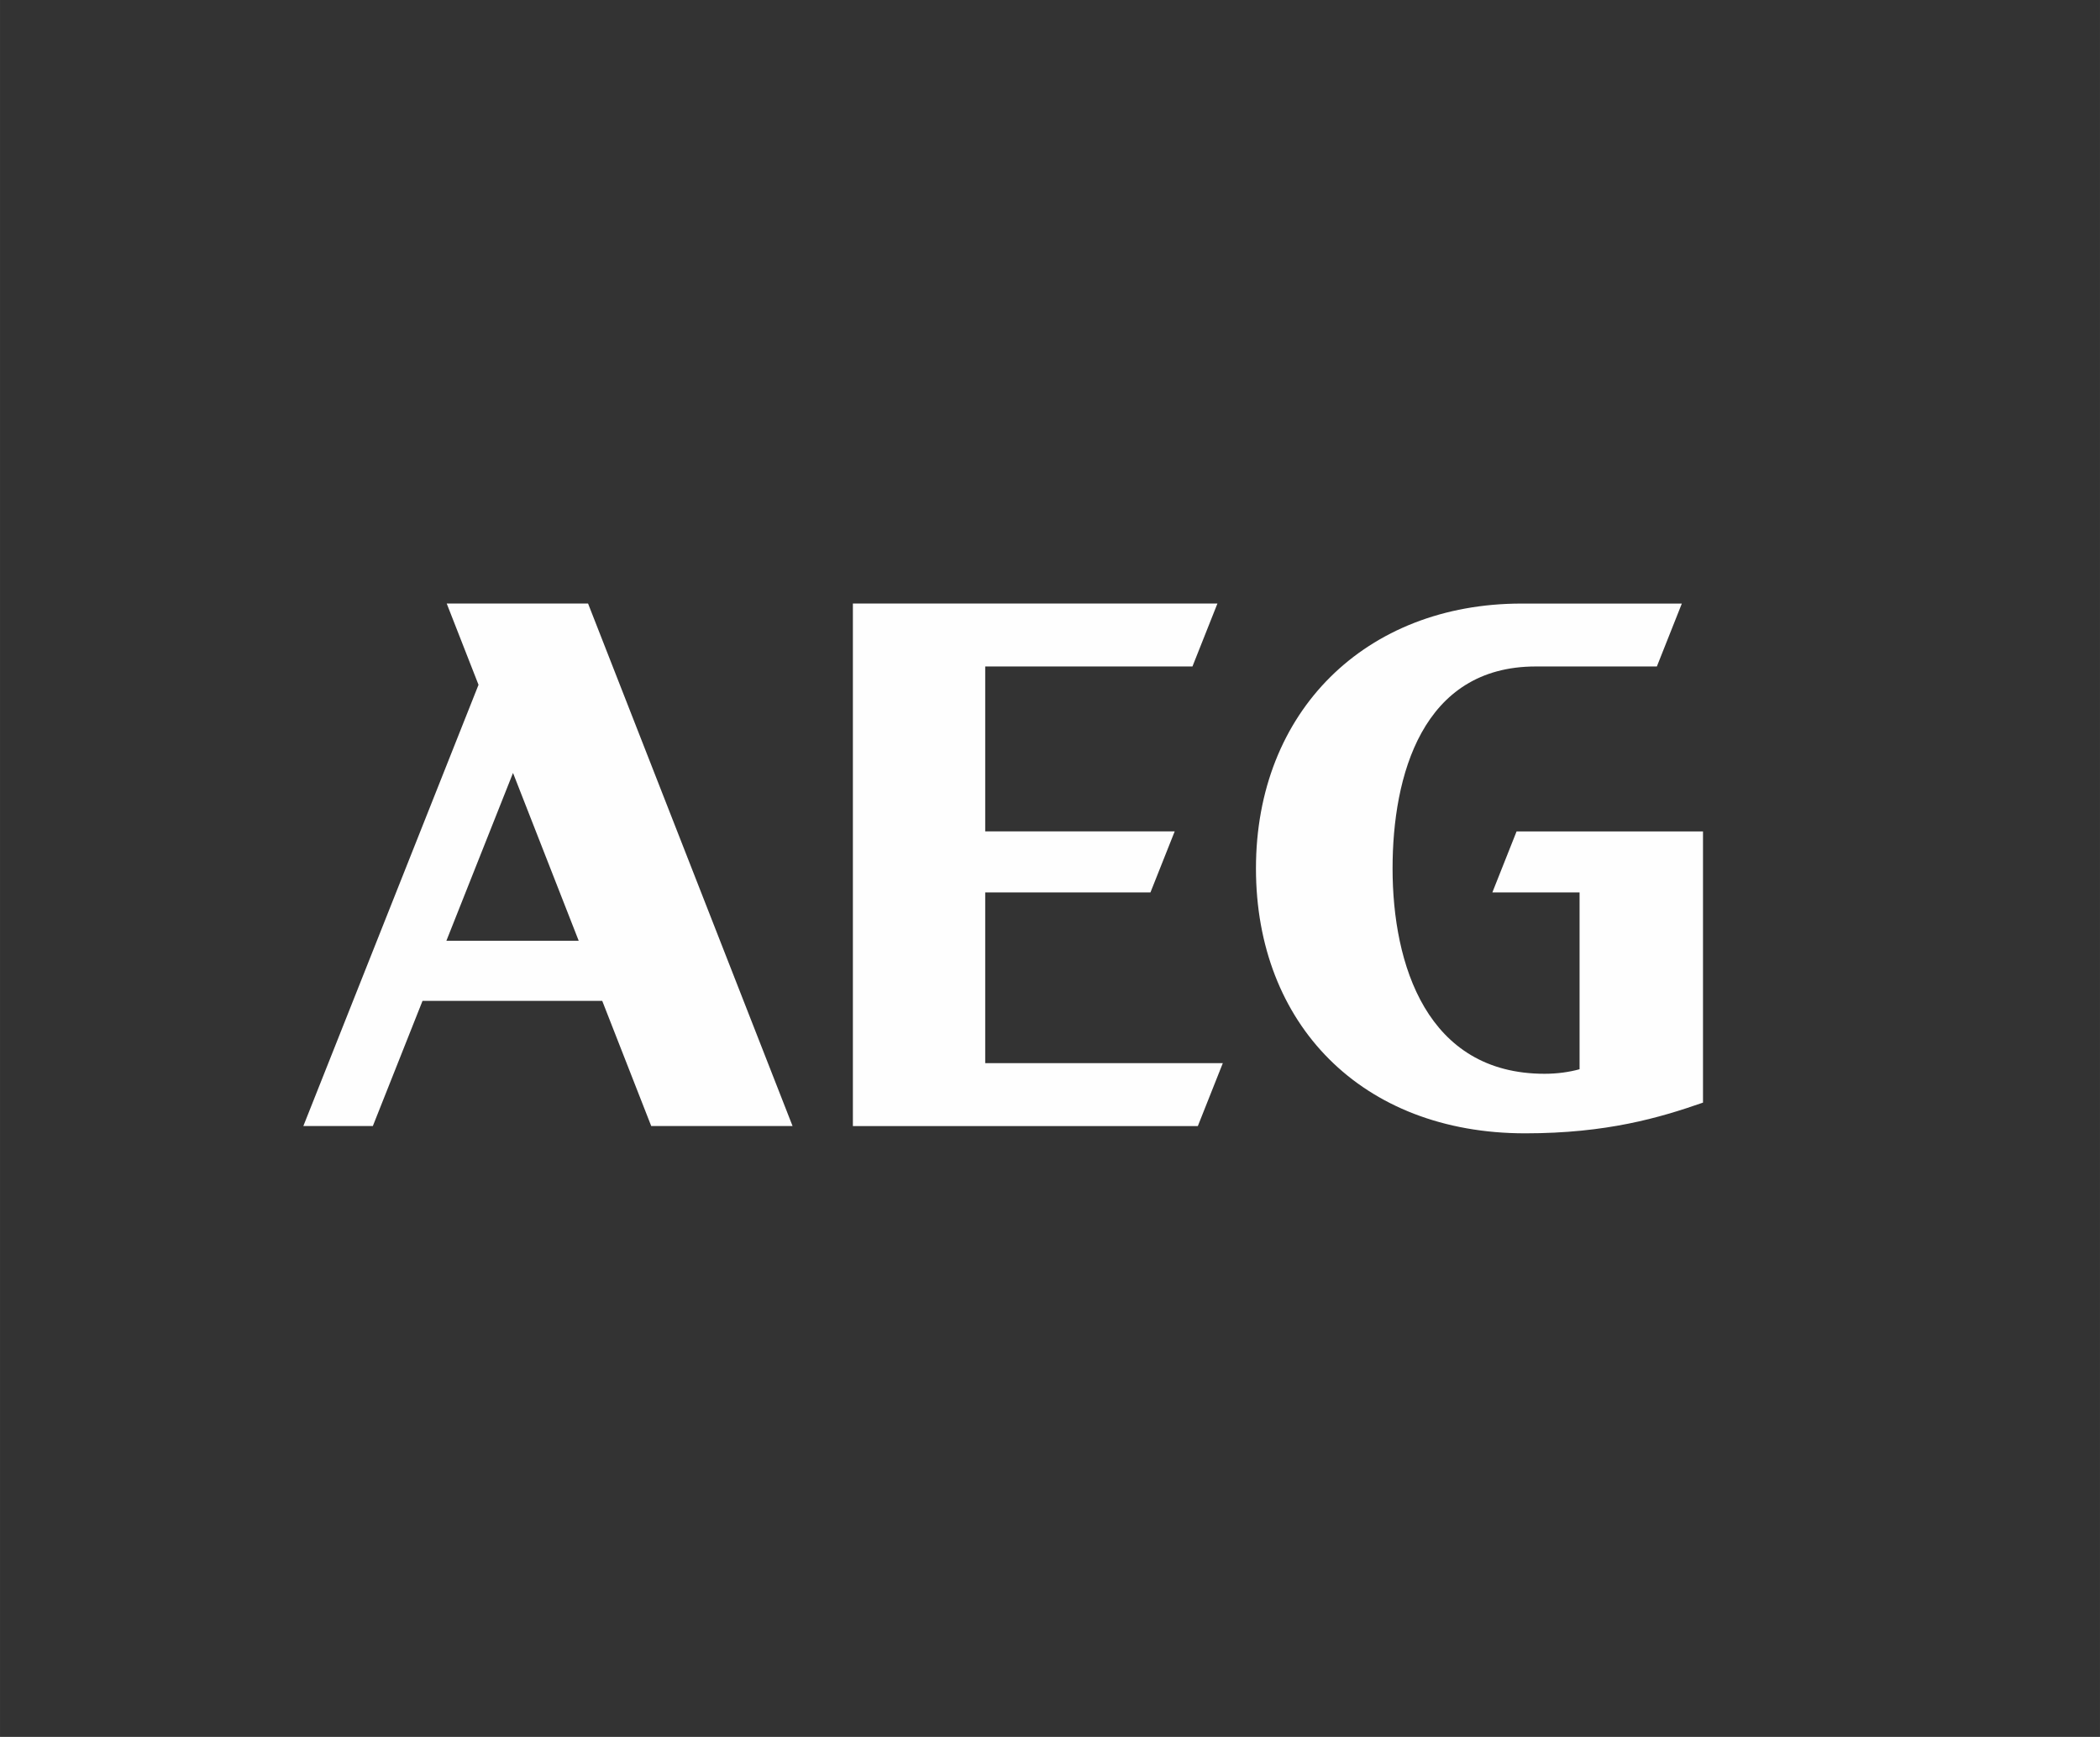
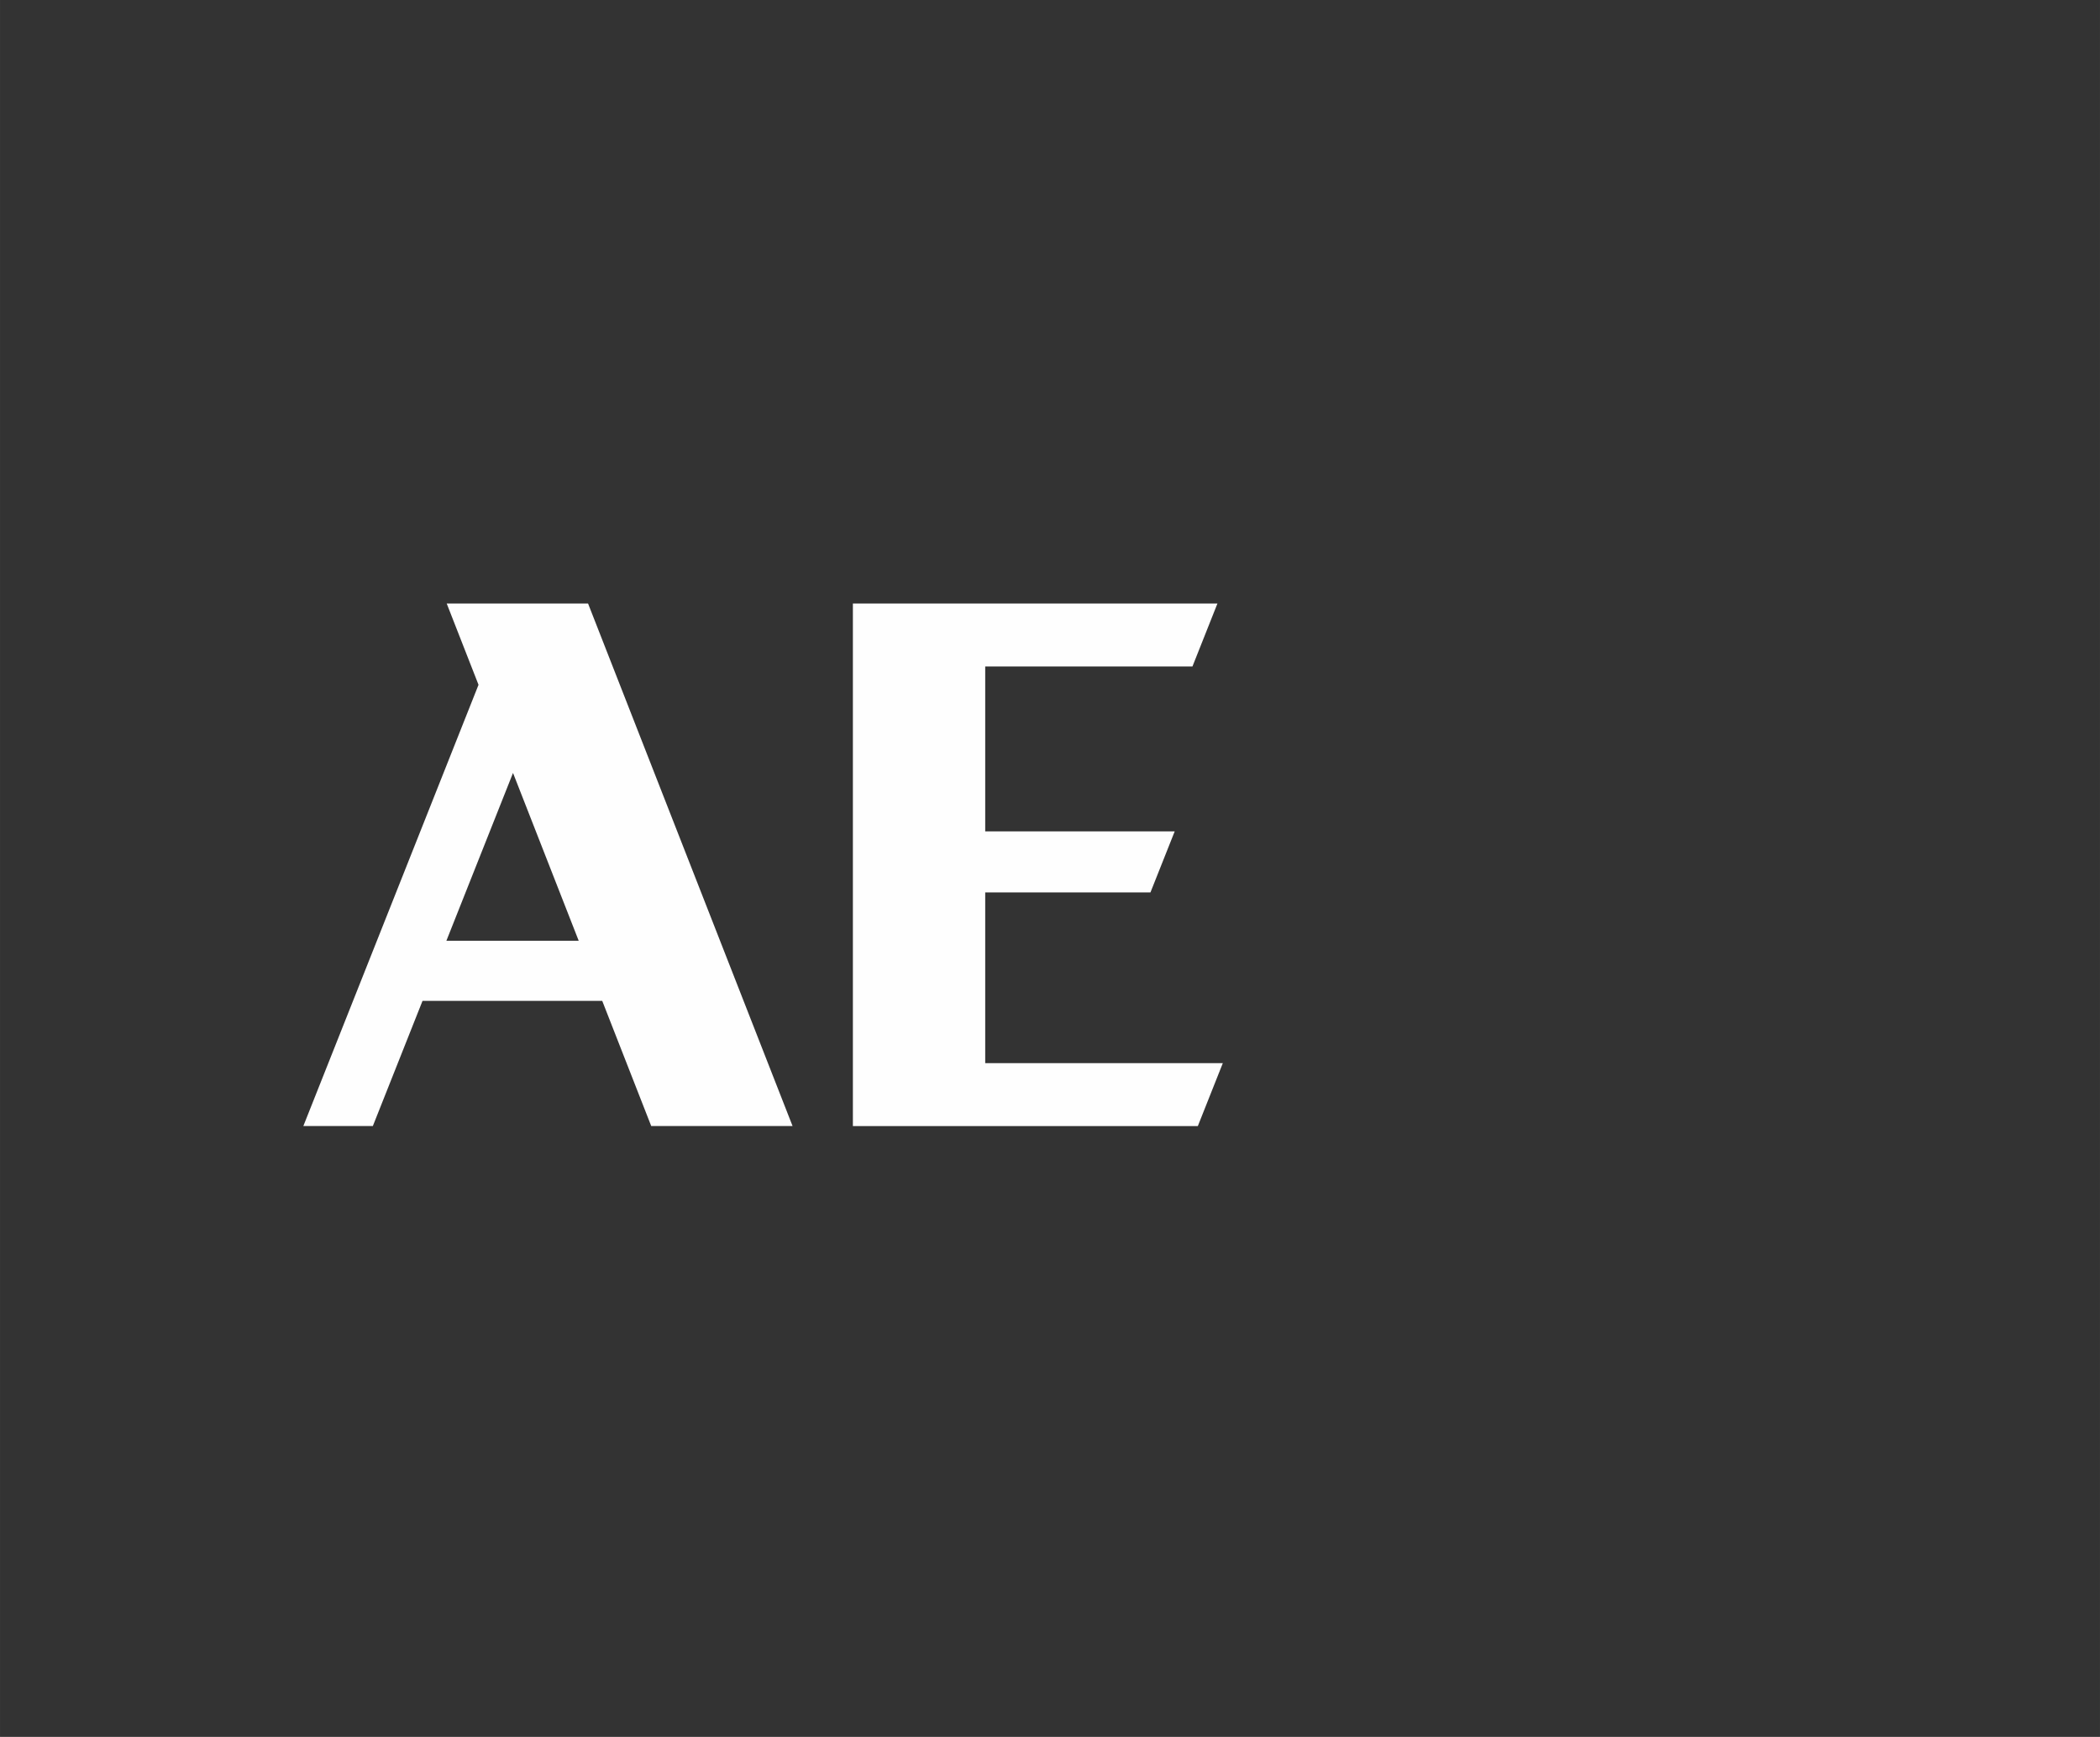
<svg xmlns="http://www.w3.org/2000/svg" xml:space="preserve" width="24.823mm" height="20.532mm" version="1.1" style="shape-rendering:geometricPrecision; text-rendering:geometricPrecision; image-rendering:optimizeQuality; fill-rule:evenodd; clip-rule:evenodd" viewBox="0 0 1571.94 1300.22">
  <rect x="0" y="0" width="1571.94" height="1300.22" fill="#333333" stroke="none" />
  <defs>
    <style type="text/css">
   
    .fil0 {fill:none}
    .fil1 {fill:#FEFEFE;fill-rule:nonzero}
   
  </style>
  </defs>
  <g id="Layer_x0020_1">
    <rect class="fil0" x="-0" y="-0" width="1571.94" height="1300.22" />
    <g id="_2888863157728">
      <g>
        <path id="path22" class="fil1" d="M334.13 704.28l49.88 -125.66 49.18 125.66 -99.06 0 0 0zm0.26 -252.46l23.8 60.82 -131.13 330.32 52.02 0 37.2 -93.72 134.51 0 36.68 93.72 105.8 0 -153.08 -391.15 -105.79 0 0 0zm0 0l0 0 0 0z" />
      </g>
      <g>
        <path id="path24" class="fil1" d="M737.47 668.07l123.69 0 18.15 -45.7 -141.84 0 0 -123.46 155.13 0 18.69 -47.09 -272.87 0 0 391.15 258.21 0 18.7 -47.1 -177.86 0 0 -127.79 0 0zm0 0l0 0 0 0z" />
      </g>
      <g>
-         <path id="path26" class="fil1" d="M1117.09 668.07l65.29 0 0 132.36c-7.81,2.15 -16.76,3.41 -26.23,3.4 -88,0 -113.75,-81.57 -113.75,-153.72 0,-69.23 22.09,-151.19 107.17,-151.19l90.67 0 18.69 -47.09 -120.01 0c-116.53,0 -198.78,80.52 -198.78,198.29 0,116.31 79,198.29 201.49,198.29 61.02,0 100.58,-11.63 133.14,-22.99l0 -203.03 -139.54 0 -18.14 45.7 -0.01 0zm0 0l0 0 0 0z" />
-       </g>
+         </g>
    </g>
  </g>
</svg>